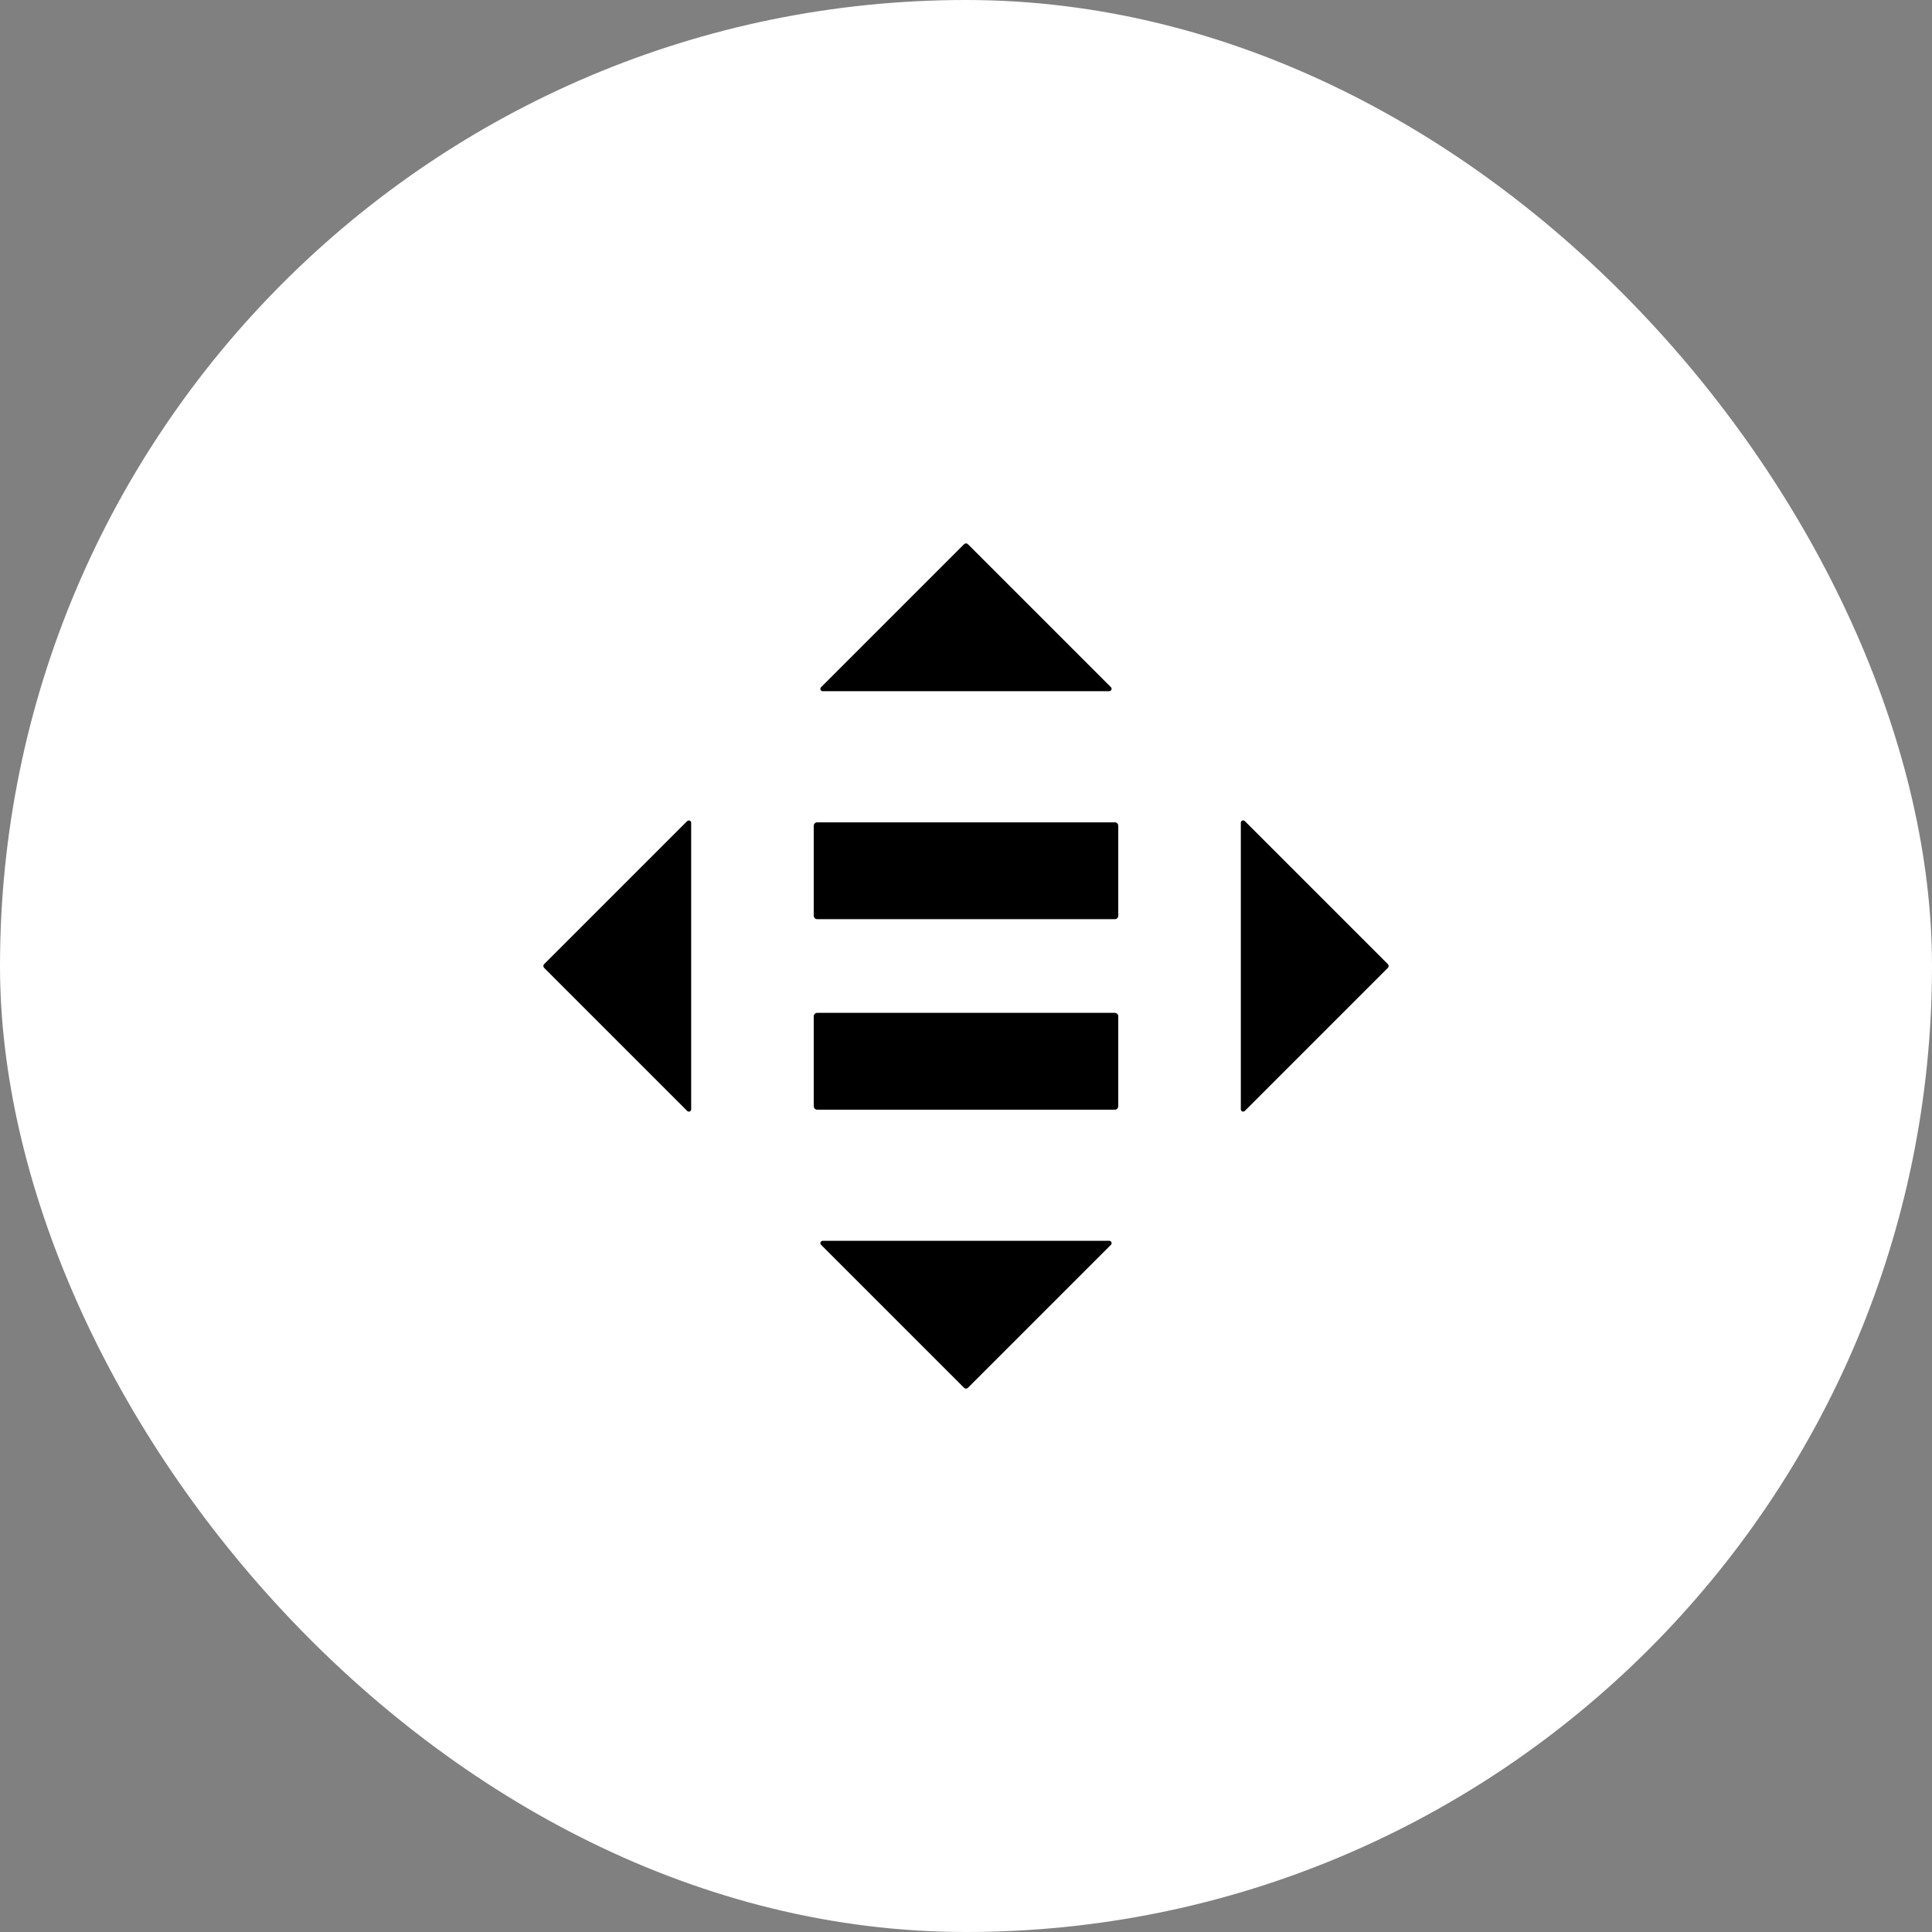
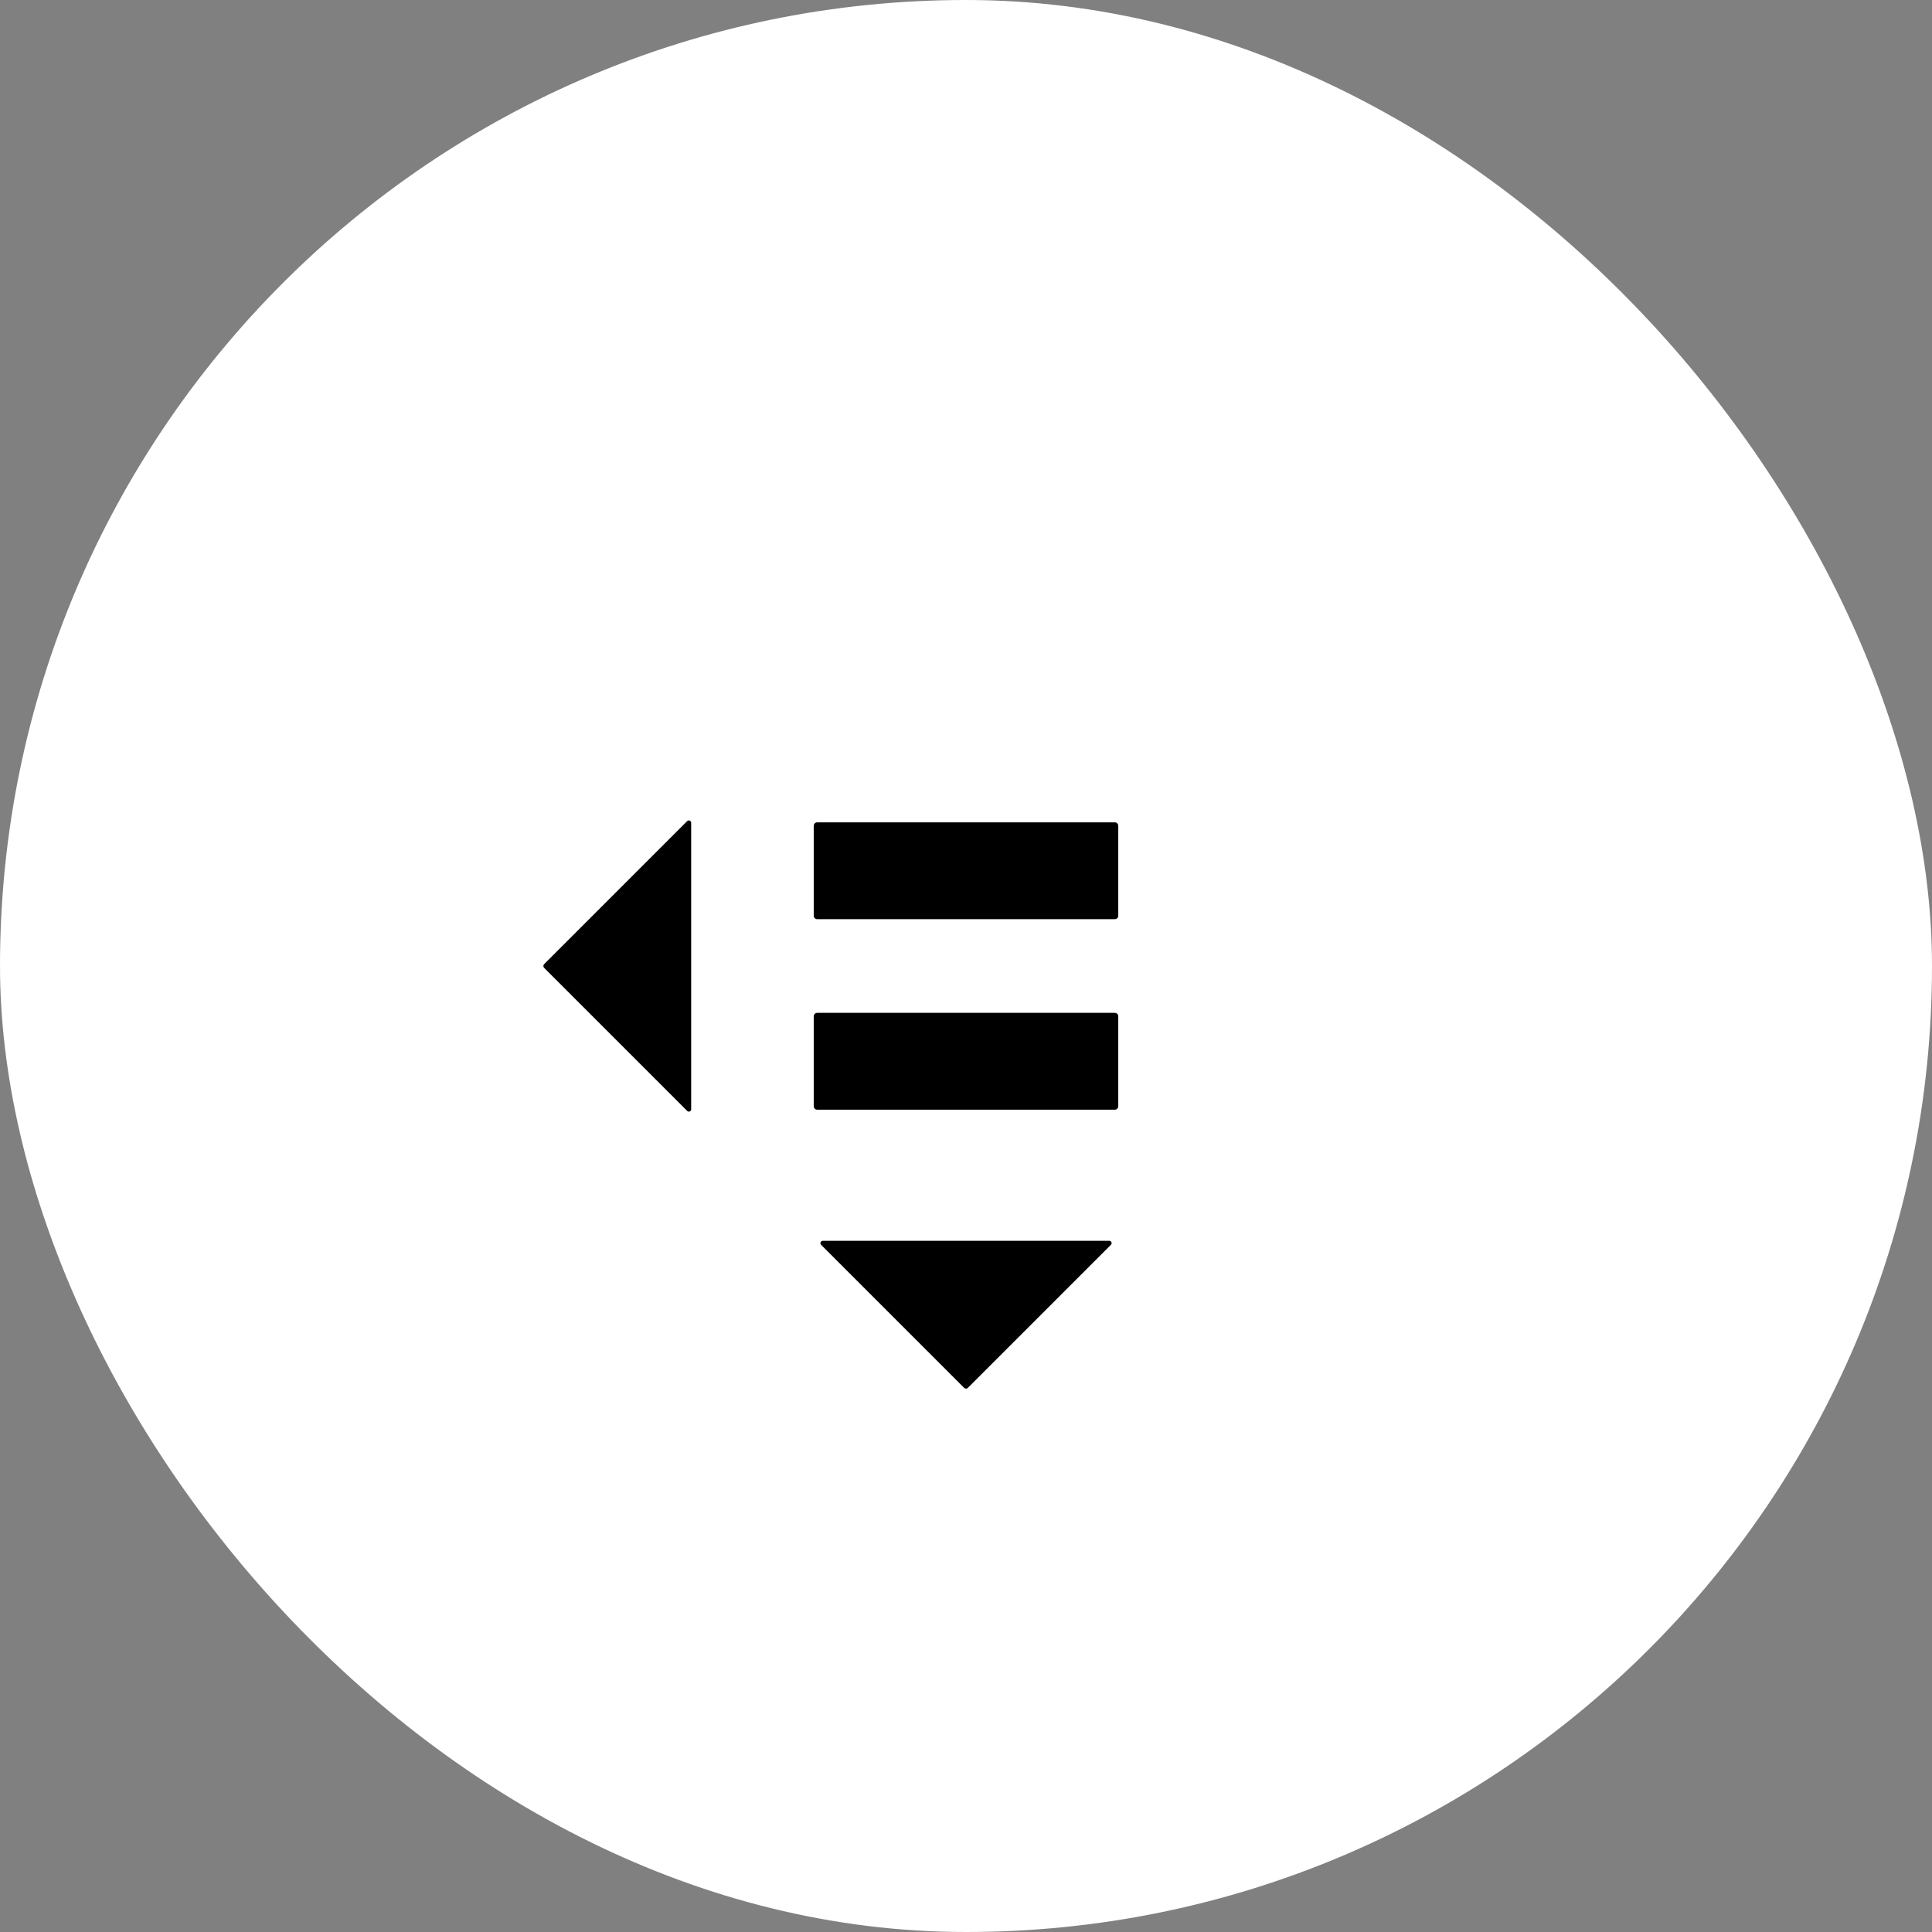
<svg xmlns="http://www.w3.org/2000/svg" width="32" height="32" viewBox="0 0 32 32" fill="none">
  <rect x="0" y="0" width="32" height="32" fill="#808080" stroke="none" />
  <rect y="0" width="32" height="32" rx="16" fill="white" />
  <path d="M18.466 16.776H13.534C13.527 16.776 13.519 16.778 13.512 16.781C13.505 16.784 13.498 16.788 13.493 16.794C13.488 16.8 13.484 16.806 13.481 16.814C13.479 16.821 13.478 16.829 13.478 16.836V18.319C13.478 18.327 13.479 18.335 13.481 18.342C13.484 18.349 13.488 18.356 13.493 18.362C13.498 18.367 13.505 18.372 13.512 18.375C13.519 18.378 13.527 18.38 13.534 18.38H18.466C18.473 18.38 18.481 18.378 18.488 18.375C18.495 18.372 18.502 18.367 18.507 18.362C18.512 18.356 18.516 18.349 18.519 18.342C18.521 18.335 18.522 18.327 18.522 18.319V16.836C18.522 16.829 18.521 16.821 18.519 16.814C18.516 16.806 18.512 16.8 18.507 16.794C18.502 16.788 18.495 16.784 18.488 16.781C18.481 16.778 18.473 16.776 18.466 16.776Z" fill="black" />
  <path d="M18.466 13.621H13.534C13.527 13.621 13.519 13.622 13.512 13.625C13.505 13.628 13.498 13.633 13.493 13.639C13.488 13.644 13.484 13.651 13.481 13.658C13.479 13.665 13.478 13.673 13.478 13.681V15.164C13.478 15.172 13.479 15.179 13.481 15.187C13.484 15.194 13.488 15.201 13.493 15.206C13.498 15.212 13.505 15.216 13.512 15.22C13.519 15.223 13.527 15.224 13.534 15.224H18.466C18.473 15.224 18.481 15.223 18.488 15.22C18.495 15.216 18.502 15.212 18.507 15.206C18.512 15.201 18.516 15.194 18.519 15.187C18.521 15.179 18.522 15.172 18.522 15.164V13.681C18.522 13.673 18.521 13.665 18.519 13.658C18.516 13.651 18.512 13.644 18.507 13.639C18.502 13.633 18.495 13.628 18.488 13.625C18.481 13.622 18.473 13.621 18.466 13.621Z" fill="black" />
-   <path d="M18.397 11.379L16.03 9.012C16.022 9.005 16.011 9 16 9C15.989 9 15.978 9.005 15.97 9.012L13.603 11.379C13.596 11.384 13.591 11.392 13.589 11.4C13.587 11.409 13.588 11.417 13.591 11.425C13.595 11.433 13.601 11.44 13.608 11.444C13.616 11.448 13.625 11.45 13.633 11.448H18.375C18.383 11.447 18.39 11.445 18.396 11.44C18.403 11.435 18.407 11.428 18.41 11.421C18.412 11.414 18.412 11.405 18.41 11.398C18.407 11.39 18.403 11.384 18.397 11.379Z" fill="black" />
-   <path d="M20.621 18.397L22.988 16.03C22.996 16.022 23 16.011 23 16C23 15.989 22.996 15.978 22.988 15.97L20.621 13.603C20.616 13.597 20.608 13.592 20.6 13.589C20.592 13.587 20.583 13.588 20.575 13.591C20.567 13.595 20.56 13.601 20.556 13.609C20.552 13.616 20.551 13.625 20.552 13.634V18.375C20.553 18.383 20.556 18.391 20.56 18.397C20.565 18.403 20.572 18.407 20.579 18.41C20.587 18.412 20.595 18.412 20.602 18.41C20.61 18.407 20.616 18.403 20.621 18.397Z" fill="black" />
  <path d="M13.603 20.621L15.97 22.988C15.978 22.996 15.989 23 16 23C16.011 23 16.022 22.996 16.03 22.988L18.397 20.621C18.404 20.616 18.409 20.608 18.411 20.6C18.413 20.592 18.412 20.583 18.409 20.575C18.405 20.567 18.399 20.561 18.392 20.556C18.384 20.552 18.375 20.551 18.367 20.552H13.625C13.617 20.553 13.61 20.556 13.603 20.561C13.597 20.565 13.593 20.572 13.59 20.579C13.588 20.587 13.588 20.595 13.59 20.602C13.593 20.61 13.597 20.616 13.603 20.621Z" fill="black" />
  <path d="M11.379 13.603L9.012 15.97C9.004 15.978 9 15.989 9 16C9 16.011 9.004 16.022 9.012 16.03L11.379 18.397C11.384 18.404 11.392 18.409 11.4 18.411C11.408 18.413 11.417 18.412 11.425 18.409C11.433 18.405 11.44 18.399 11.444 18.392C11.448 18.384 11.449 18.375 11.448 18.367V13.625C11.447 13.617 11.444 13.61 11.44 13.604C11.435 13.598 11.428 13.593 11.421 13.591C11.413 13.588 11.405 13.588 11.398 13.591C11.39 13.593 11.384 13.597 11.379 13.603Z" fill="black" />
</svg>